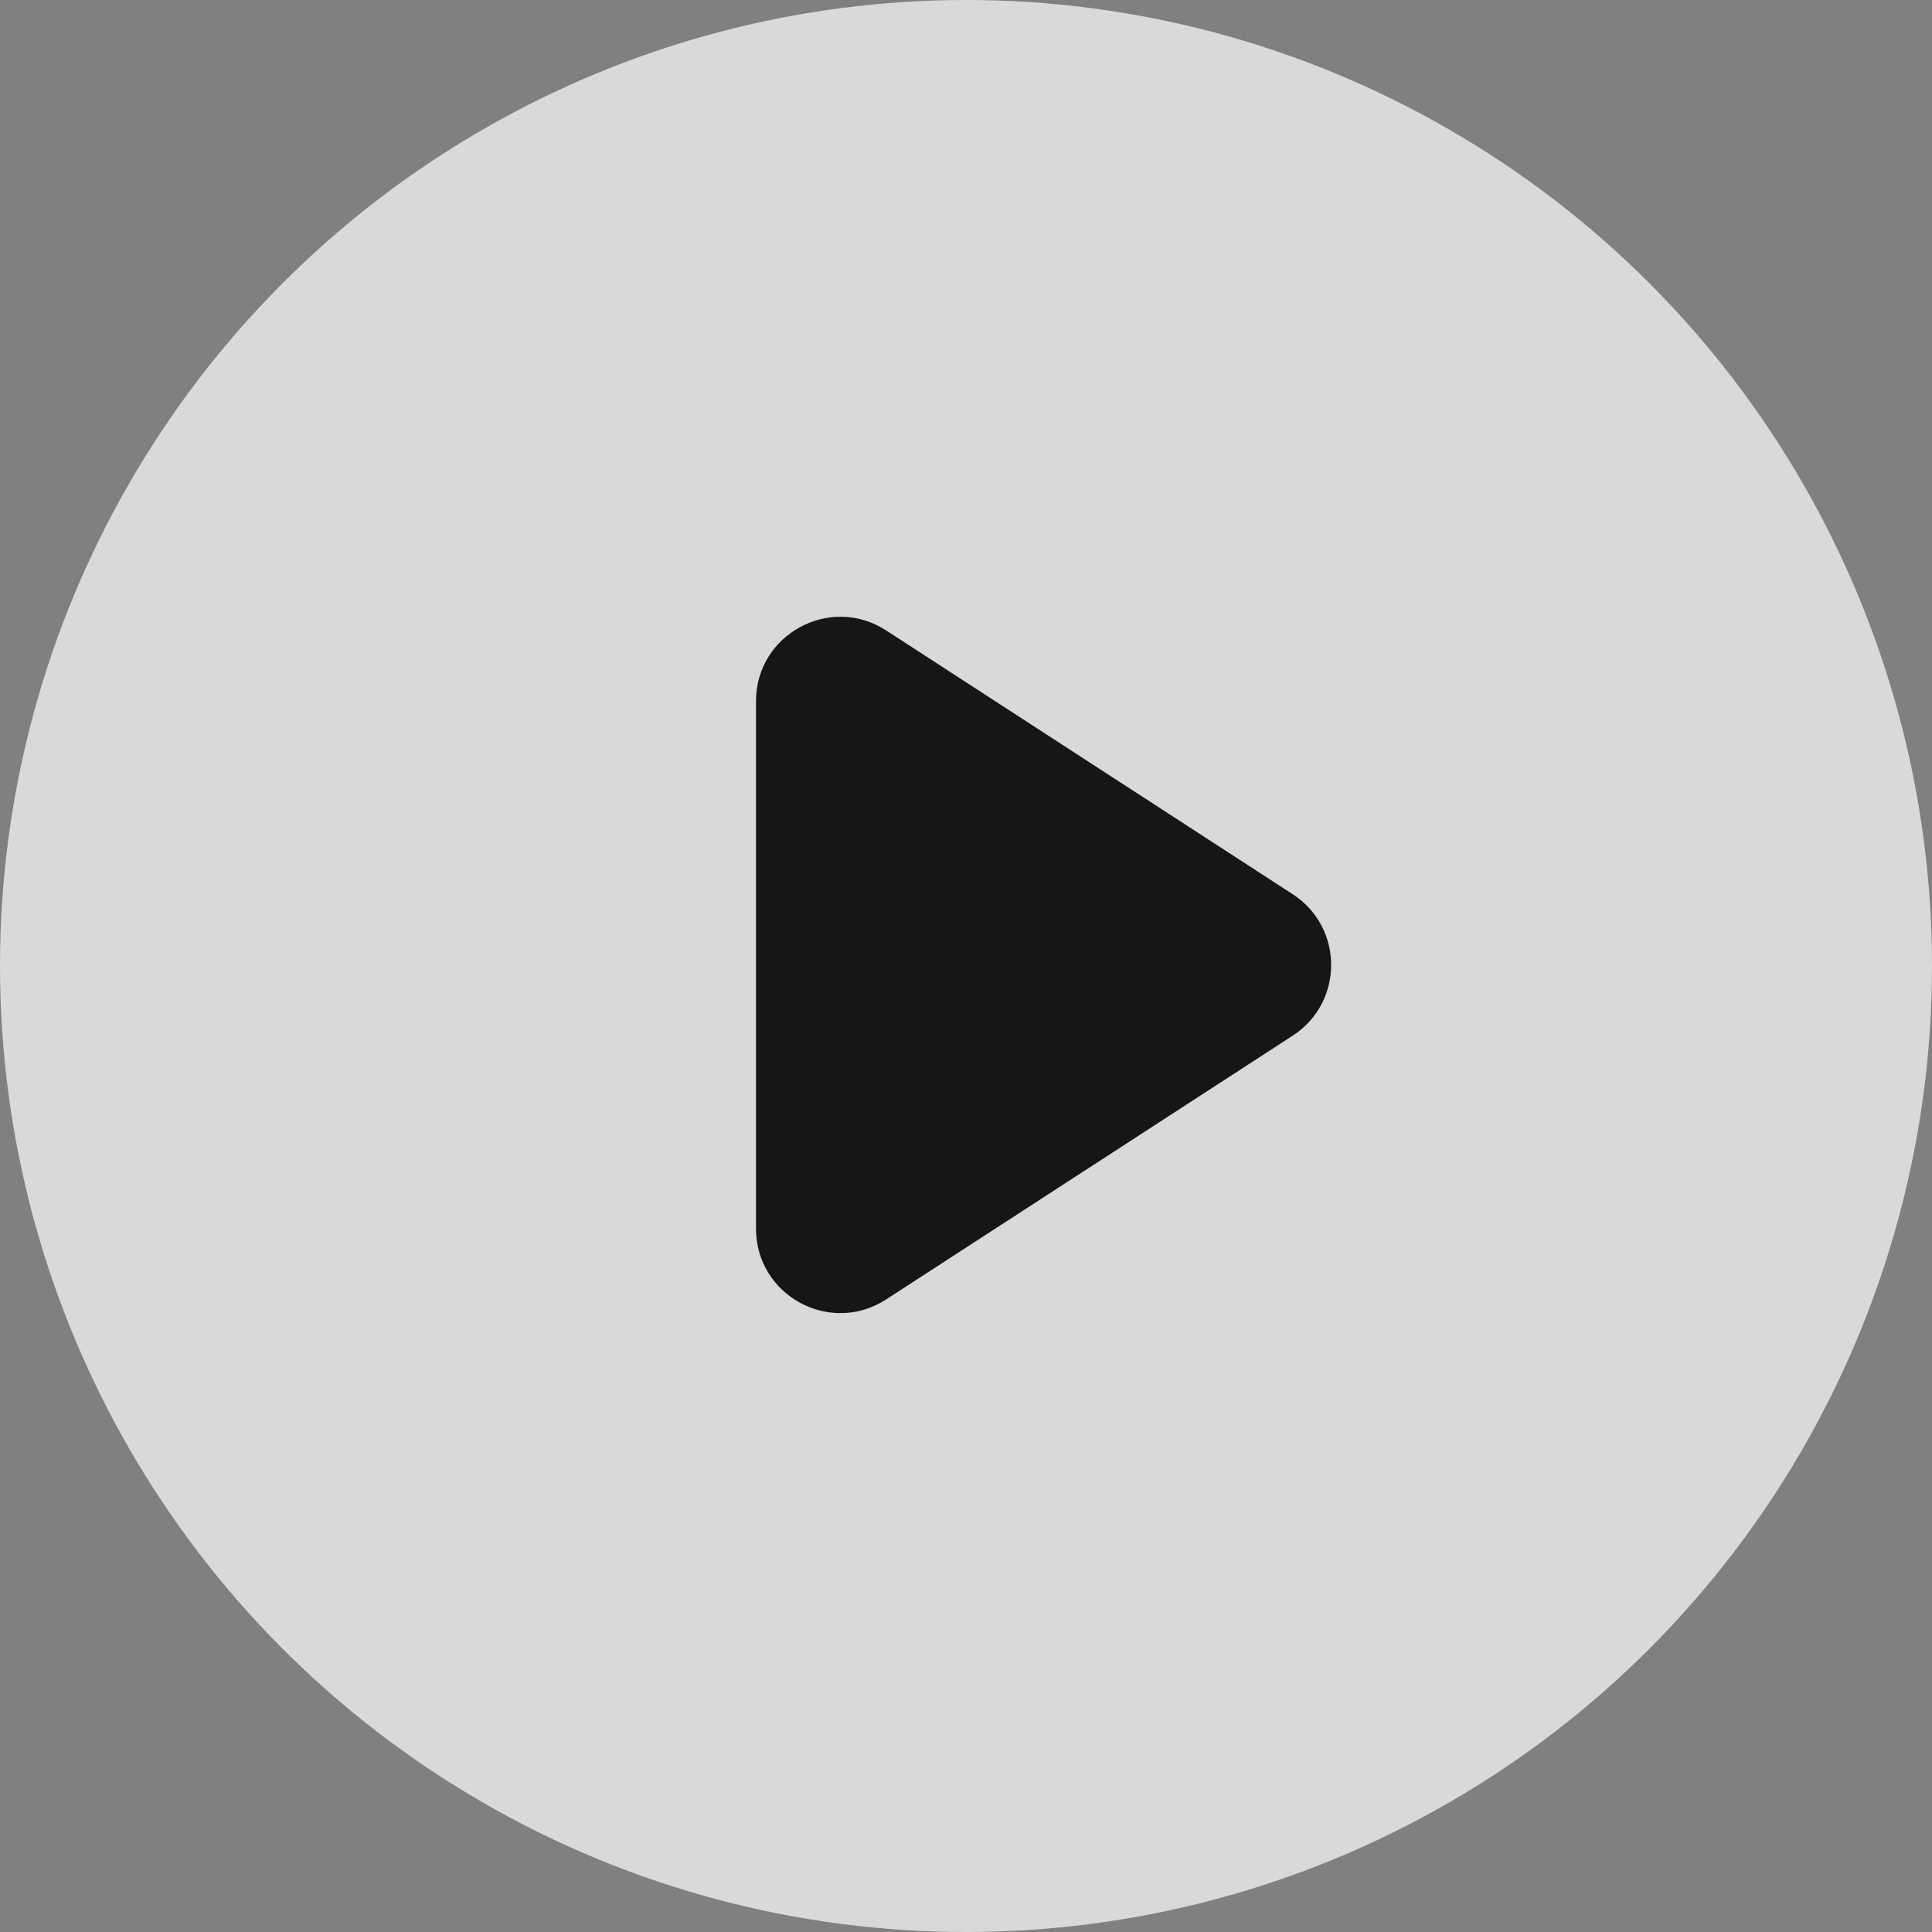
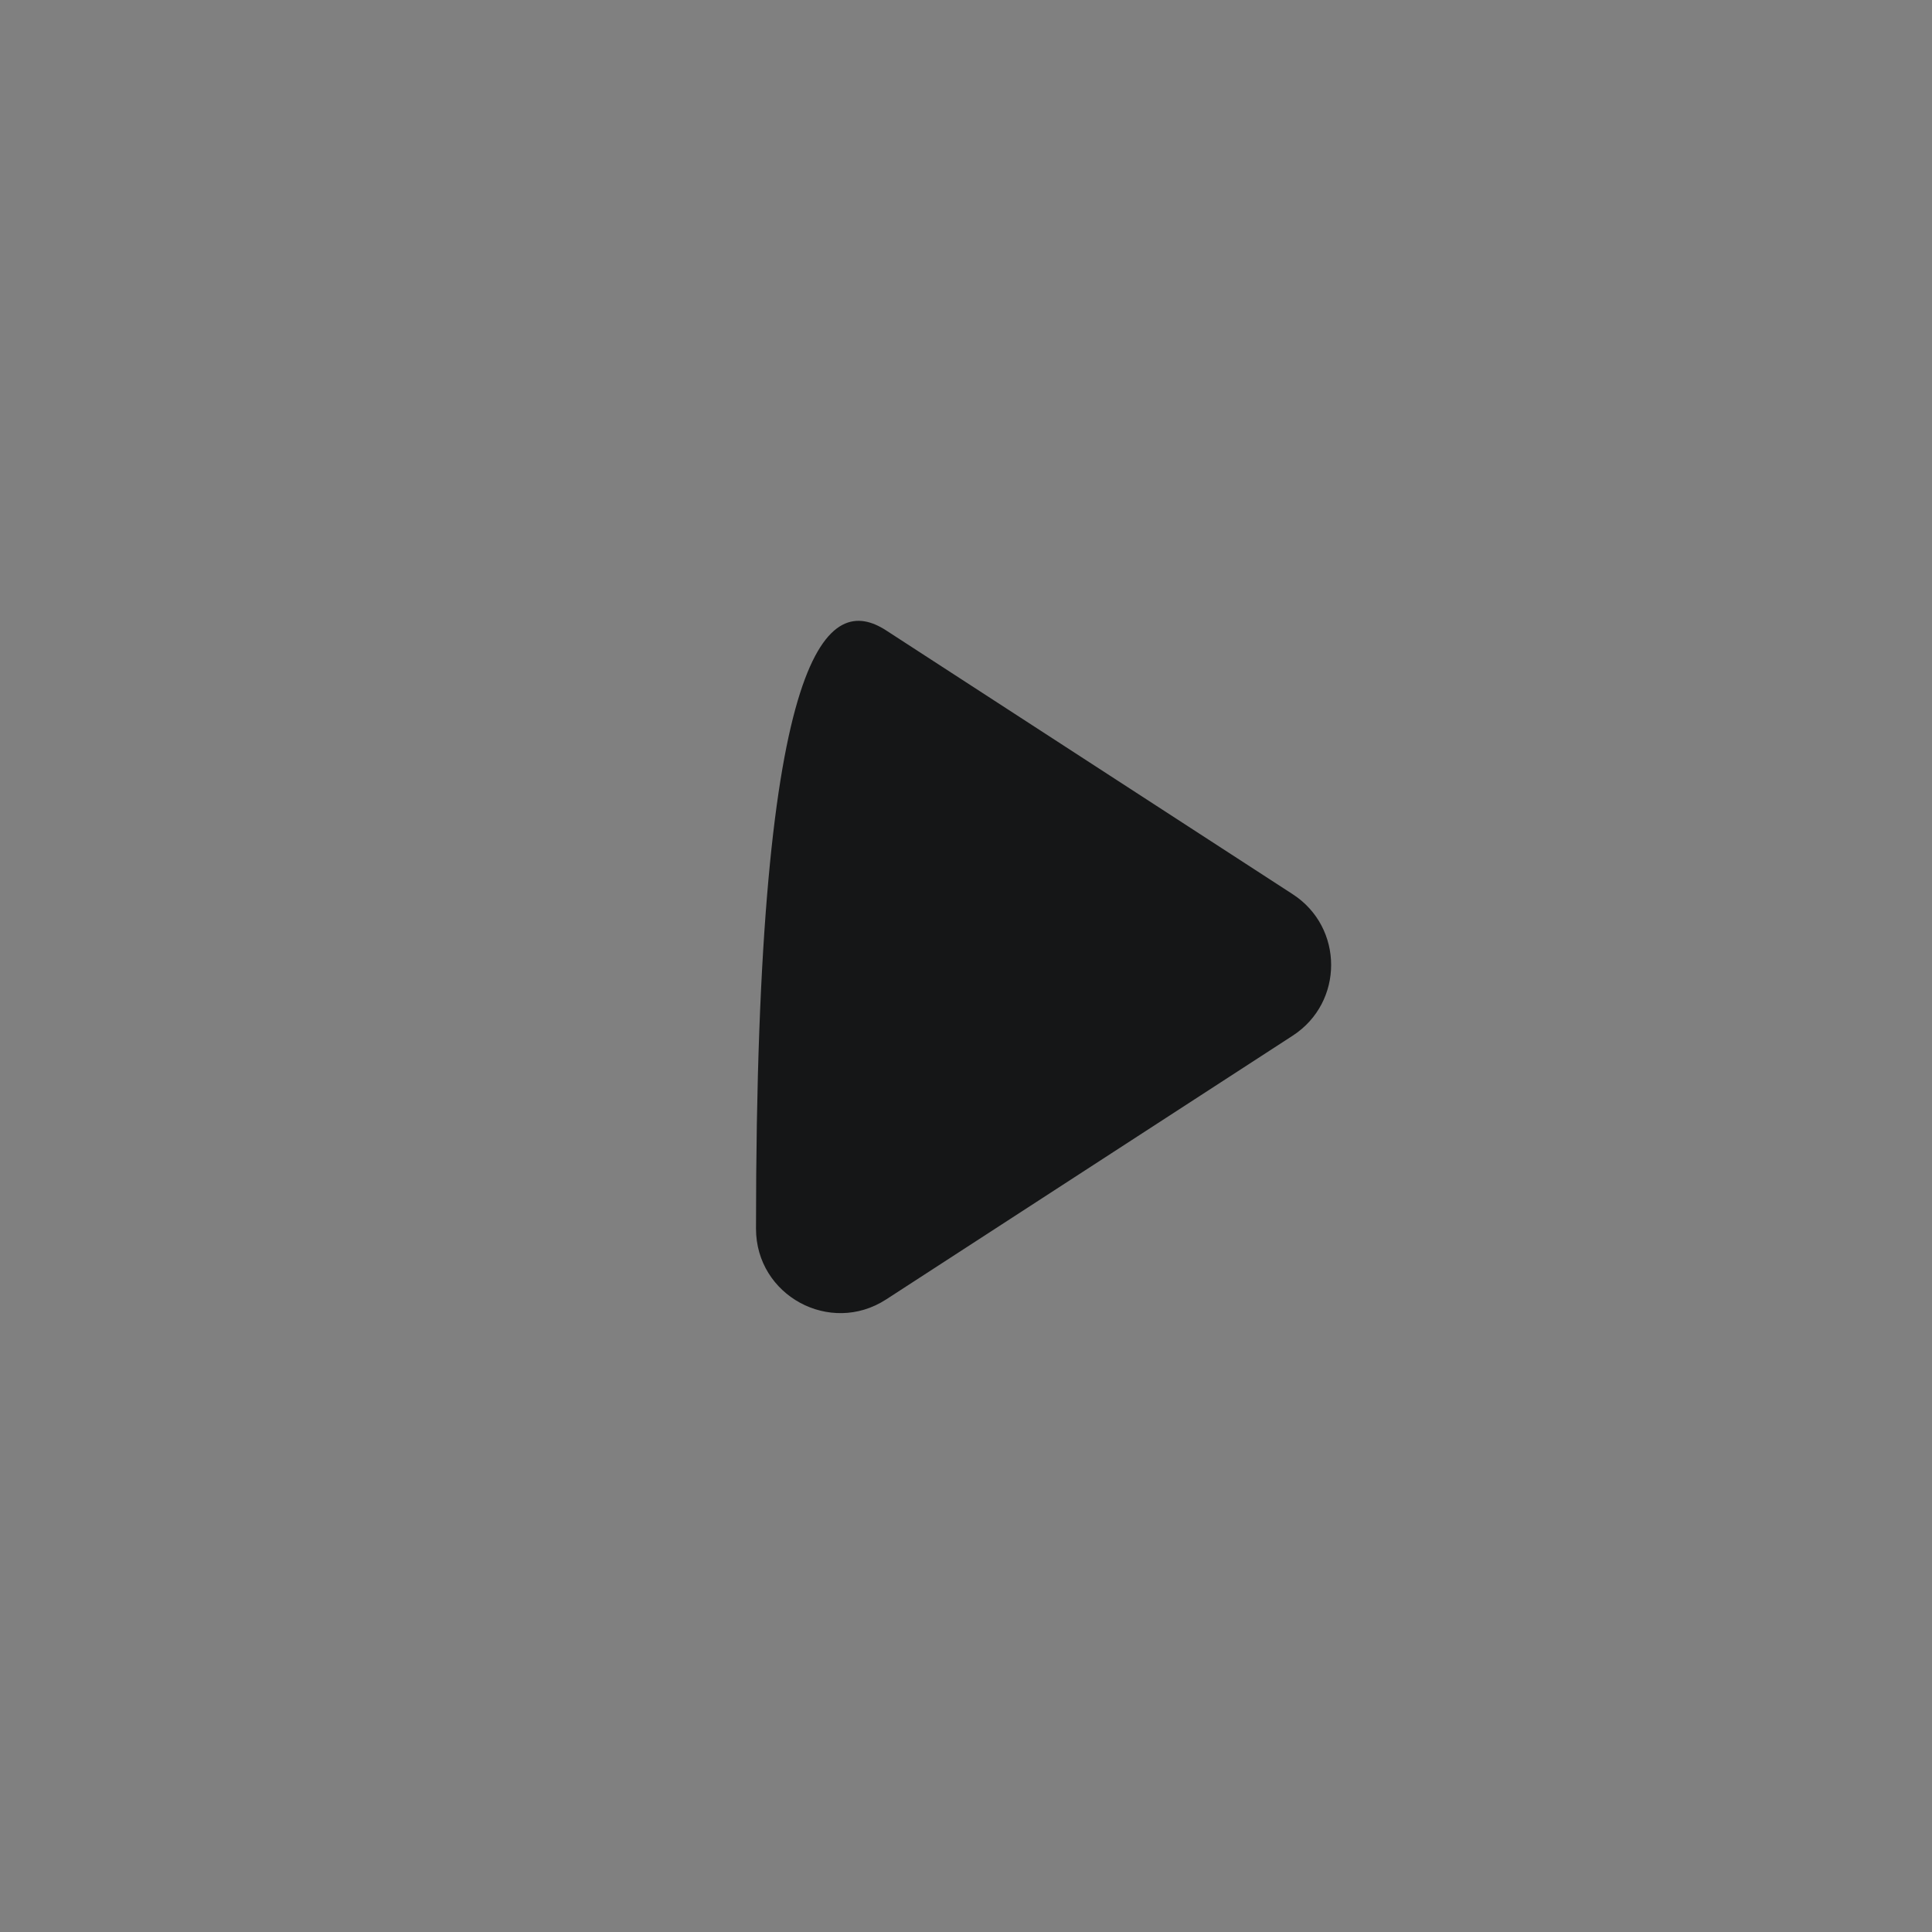
<svg xmlns="http://www.w3.org/2000/svg" width="72" height="72" viewBox="0 0 72 72" fill="none">
  <rect x="0" y="0" width="72" height="72" fill="#808080" stroke="none" />
-   <circle opacity="0.7" cx="36" cy="36" r="36" fill="white" />
-   <path d="M48.176 33.325C50.085 34.563 50.085 37.358 48.176 38.596L33.026 48.425C30.935 49.782 28.174 48.281 28.174 45.79L28.174 26.131C28.174 23.64 30.935 22.139 33.026 23.495L48.176 33.325Z" fill="#151617" />
+   <path d="M48.176 33.325C50.085 34.563 50.085 37.358 48.176 38.596L33.026 48.425C30.935 49.782 28.174 48.281 28.174 45.79C28.174 23.64 30.935 22.139 33.026 23.495L48.176 33.325Z" fill="#151617" />
</svg>